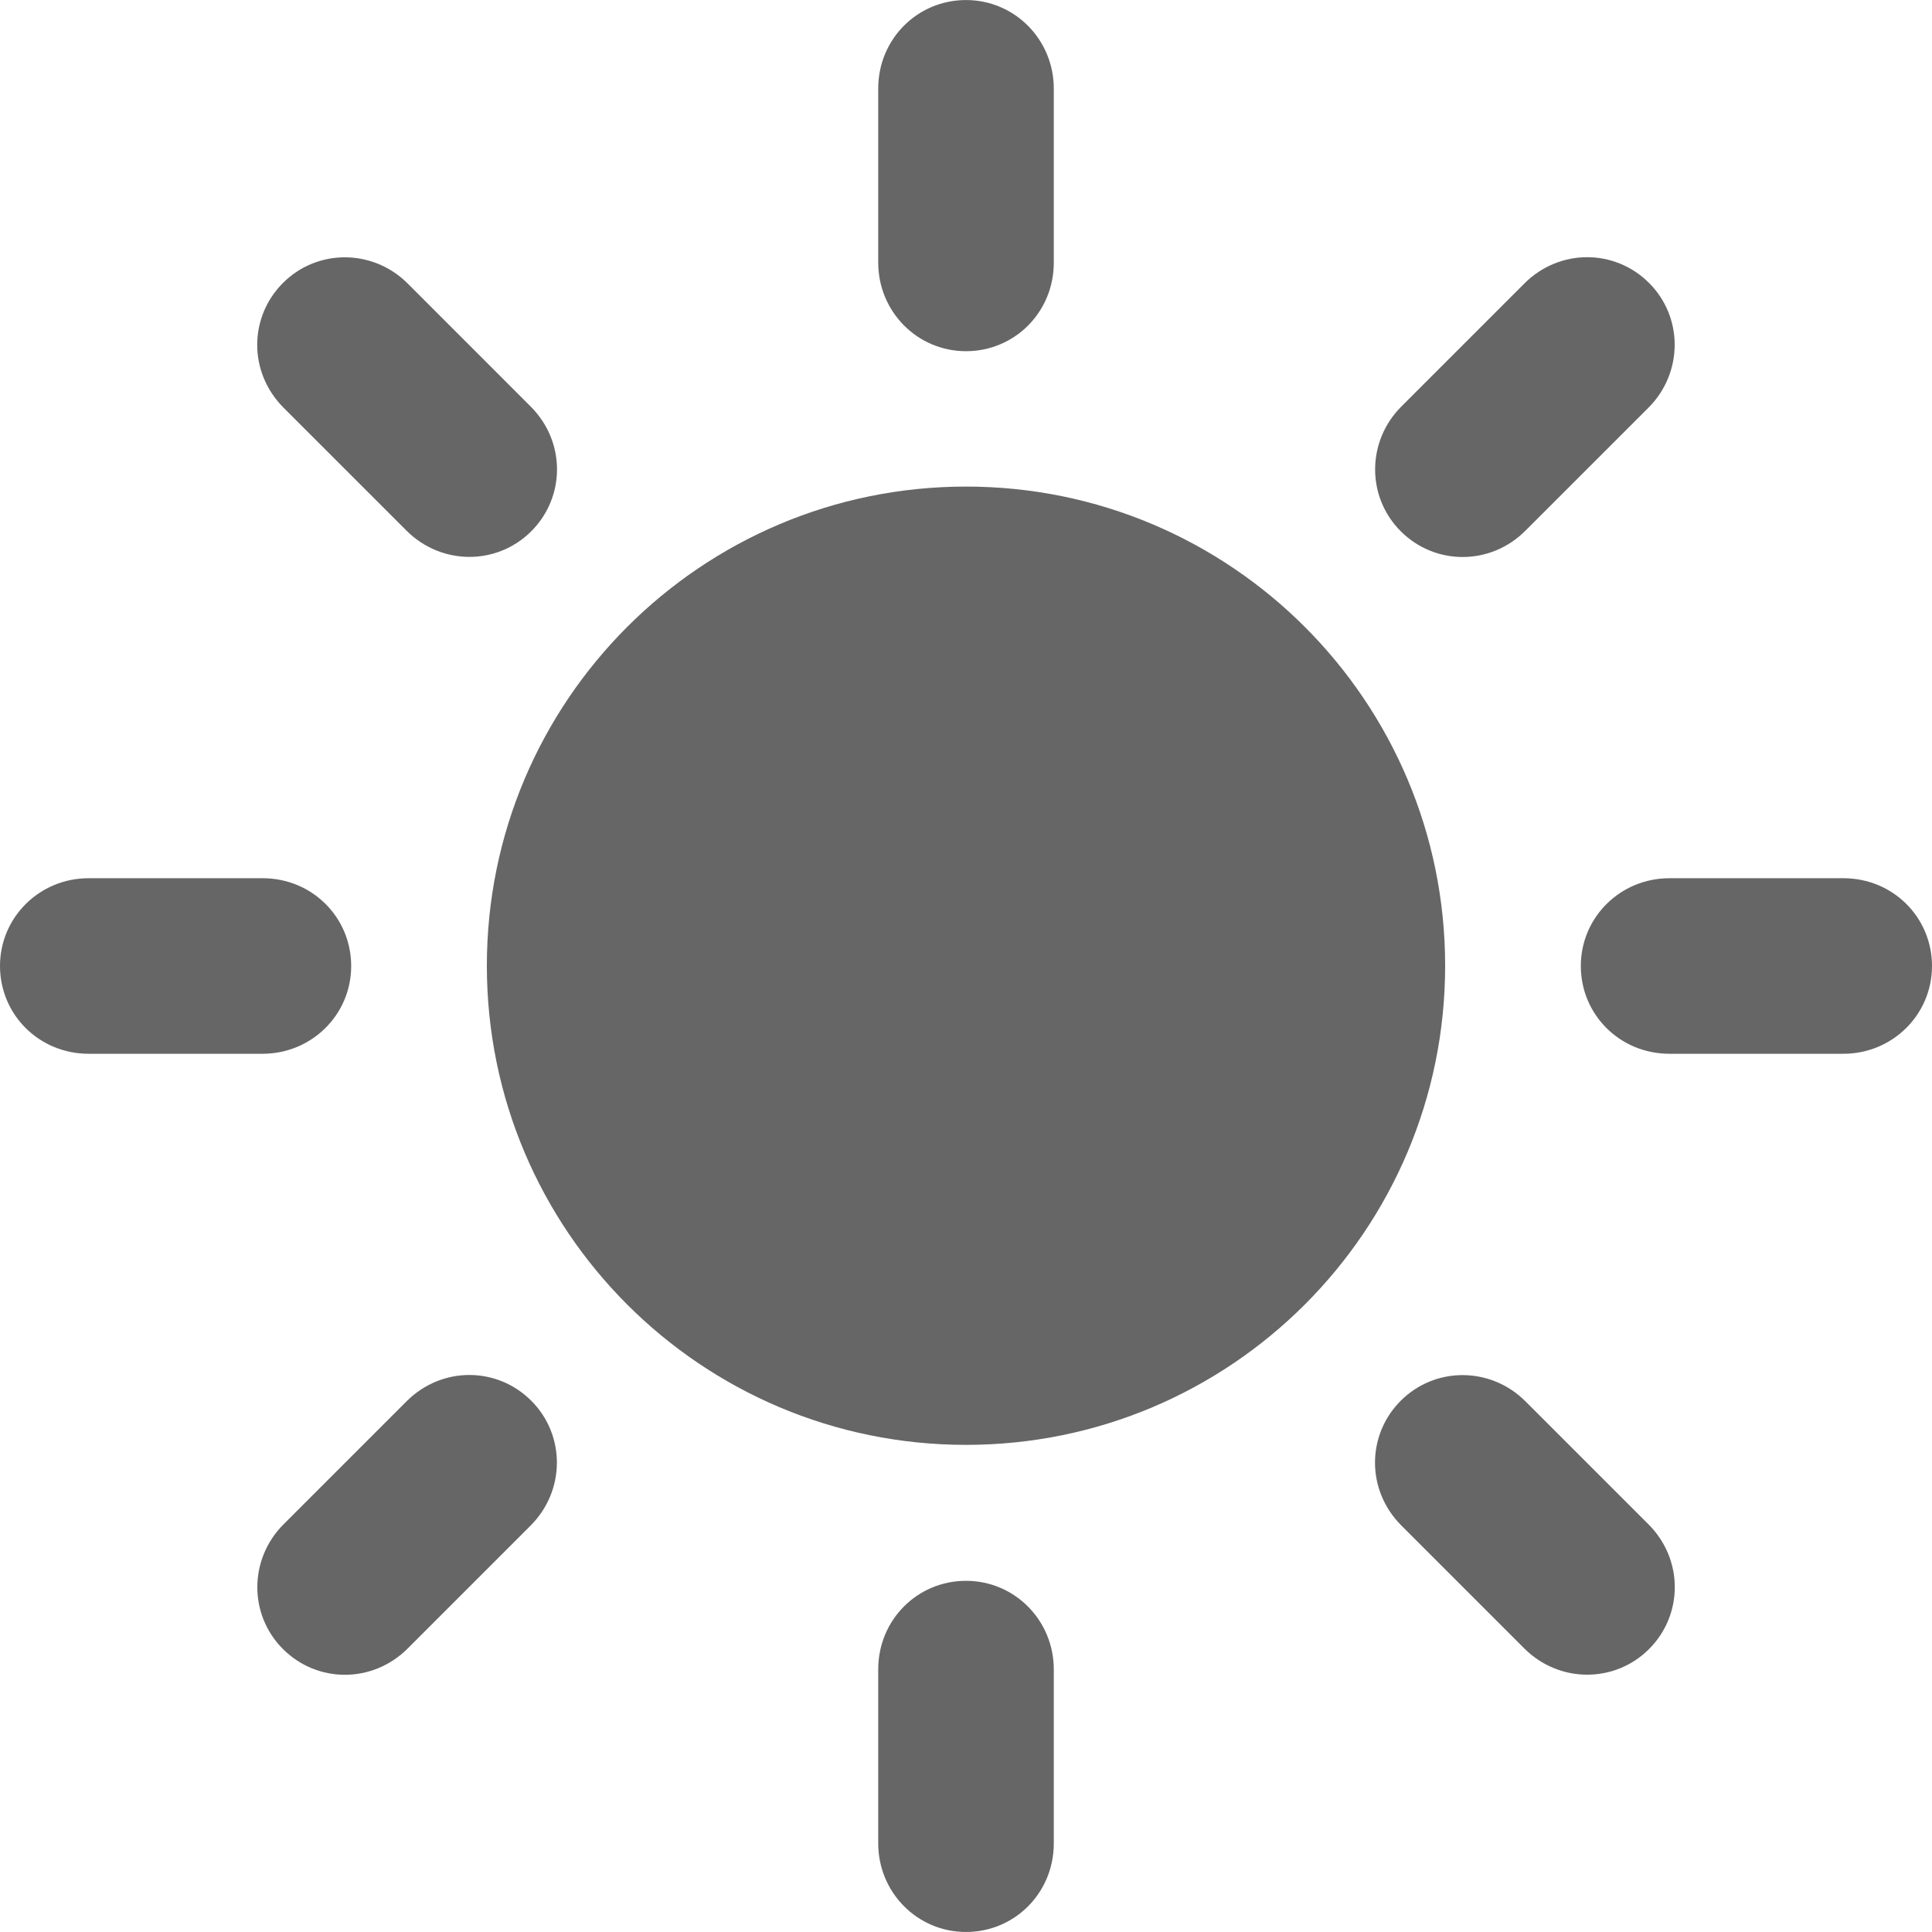
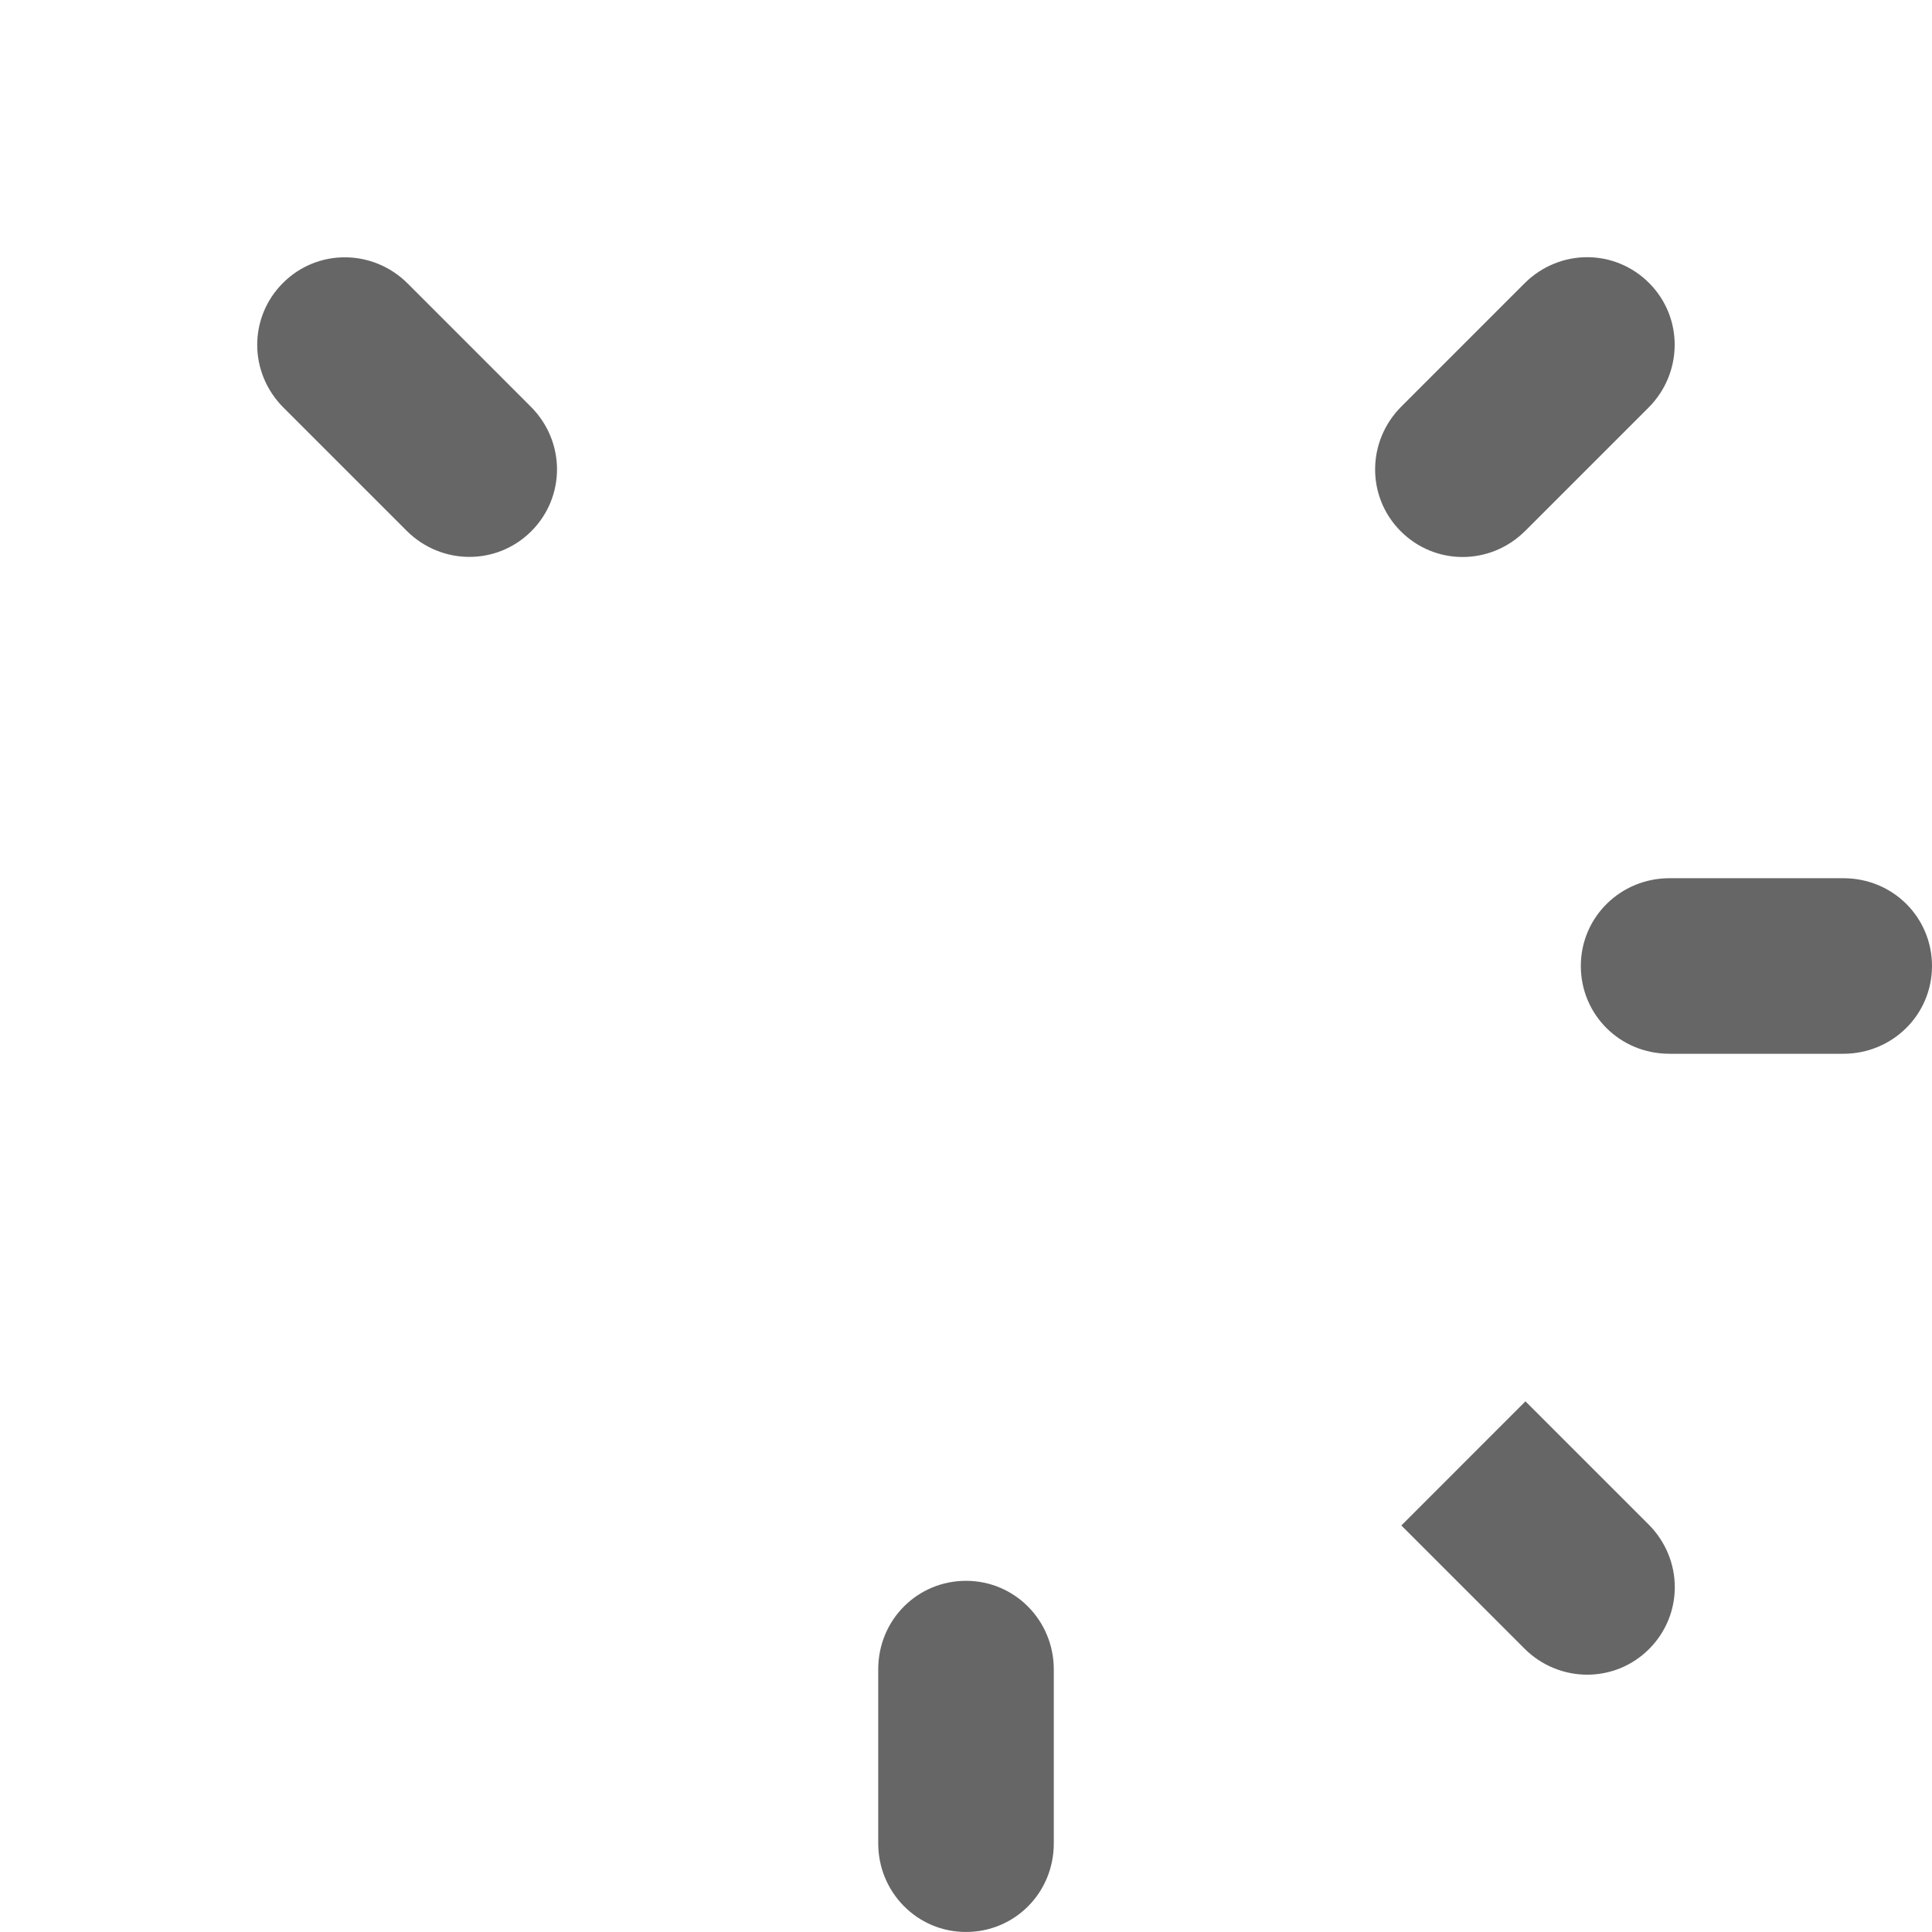
<svg xmlns="http://www.w3.org/2000/svg" xml:space="preserve" width="128px" height="128px" version="1.1" style="shape-rendering:geometricPrecision; text-rendering:geometricPrecision; image-rendering:optimizeQuality; fill-rule:evenodd; clip-rule:evenodd" viewBox="0 0 127.999 127.996">
  <defs>
    <style type="text/css">
   
    .fil0 {fill:none}
    .fil1 {fill:#666666}
   
  </style>
  </defs>
  <g id="Layer_x0020_1">
    <rect class="fil0" x="0.002" width="127.995" height="127.995" />
    <g id="_2486555622560">
      <path class="fil1" d="M27.012 18.783l8.147 8.149c2.328,2.327 2.31,5.991 0.039,8.263 -2.289,2.288 -5.972,2.256 -8.263,-0.038l-8.149 -8.148c-2.329,-2.329 -2.312,-5.993 -0.039,-8.264 2.288,-2.288 5.97,-2.255 8.265,0.038z" />
-       <path class="fil1" d="M32.255 63.98c0,-17.533 14.212,-31.745 31.745,-31.745 17.533,0 31.744,14.212 31.744,31.745 0,17.533 -14.211,31.744 -31.744,31.744 -17.533,0 -31.745,-14.211 -31.745,-31.744z" />
-       <path class="fil1" d="M5.872 58.182l11.524 0c3.294,0 5.871,2.603 5.871,5.815 0,3.235 -2.628,5.816 -5.871,5.816l-11.524 0c-3.292,0 -5.872,-2.603 -5.872,-5.816 0,-3.234 2.63,-5.815 5.872,-5.815z" />
      <path class="fil1" d="M110.604 58.182l11.523 0c3.293,0 5.872,2.603 5.872,5.815 0,3.235 -2.629,5.816 -5.872,5.816l-11.523 0c-3.294,0 -5.871,-2.603 -5.871,-5.816 0,-3.234 2.628,-5.815 5.871,-5.815z" />
-       <path class="fil1" d="M18.786 100.987l8.149 -8.148c2.327,-2.33 5.991,-2.311 8.263,-0.038 2.285,2.286 2.254,5.971 -0.039,8.264l-8.147 8.148c-2.329,2.329 -5.994,2.309 -8.265,0.038 -2.287,-2.286 -2.255,-5.971 0.039,-8.264z" />
-       <path class="fil1" d="M58.184 17.395l0 -11.525c0,-3.29 2.604,-5.869 5.816,-5.869 3.233,0 5.816,2.629 5.816,5.869l0 11.525c0,3.291 -2.604,5.871 -5.816,5.871 -3.234,0 -5.816,-2.631 -5.816,-5.871z" />
      <path class="fil1" d="M58.184 122.124l0 -11.523c0,-3.291 2.604,-5.87 5.816,-5.87 3.233,0 5.816,2.628 5.816,5.87l0 11.523c0,3.293 -2.604,5.872 -5.816,5.872 -3.234,0 -5.816,-2.63 -5.816,-5.872z" />
      <path class="fil1" d="M92.842 26.932l8.147 -8.149c2.327,-2.329 5.992,-2.312 8.265,-0.038 2.286,2.286 2.253,5.971 -0.04,8.264l-8.15 8.148c-2.326,2.328 -5.991,2.311 -8.262,0.038 -2.286,-2.286 -2.254,-5.971 0.04,-8.263z" />
-       <path class="fil1" d="M101.064 92.839l8.15 8.148c2.328,2.328 2.311,5.994 0.04,8.264 -2.289,2.288 -5.972,2.255 -8.265,-0.038l-8.147 -8.148c-2.329,-2.329 -2.311,-5.993 -0.04,-8.264 2.288,-2.288 5.972,-2.254 8.262,0.038z" />
+       <path class="fil1" d="M101.064 92.839l8.15 8.148c2.328,2.328 2.311,5.994 0.04,8.264 -2.289,2.288 -5.972,2.255 -8.265,-0.038l-8.147 -8.148z" />
    </g>
  </g>
</svg>